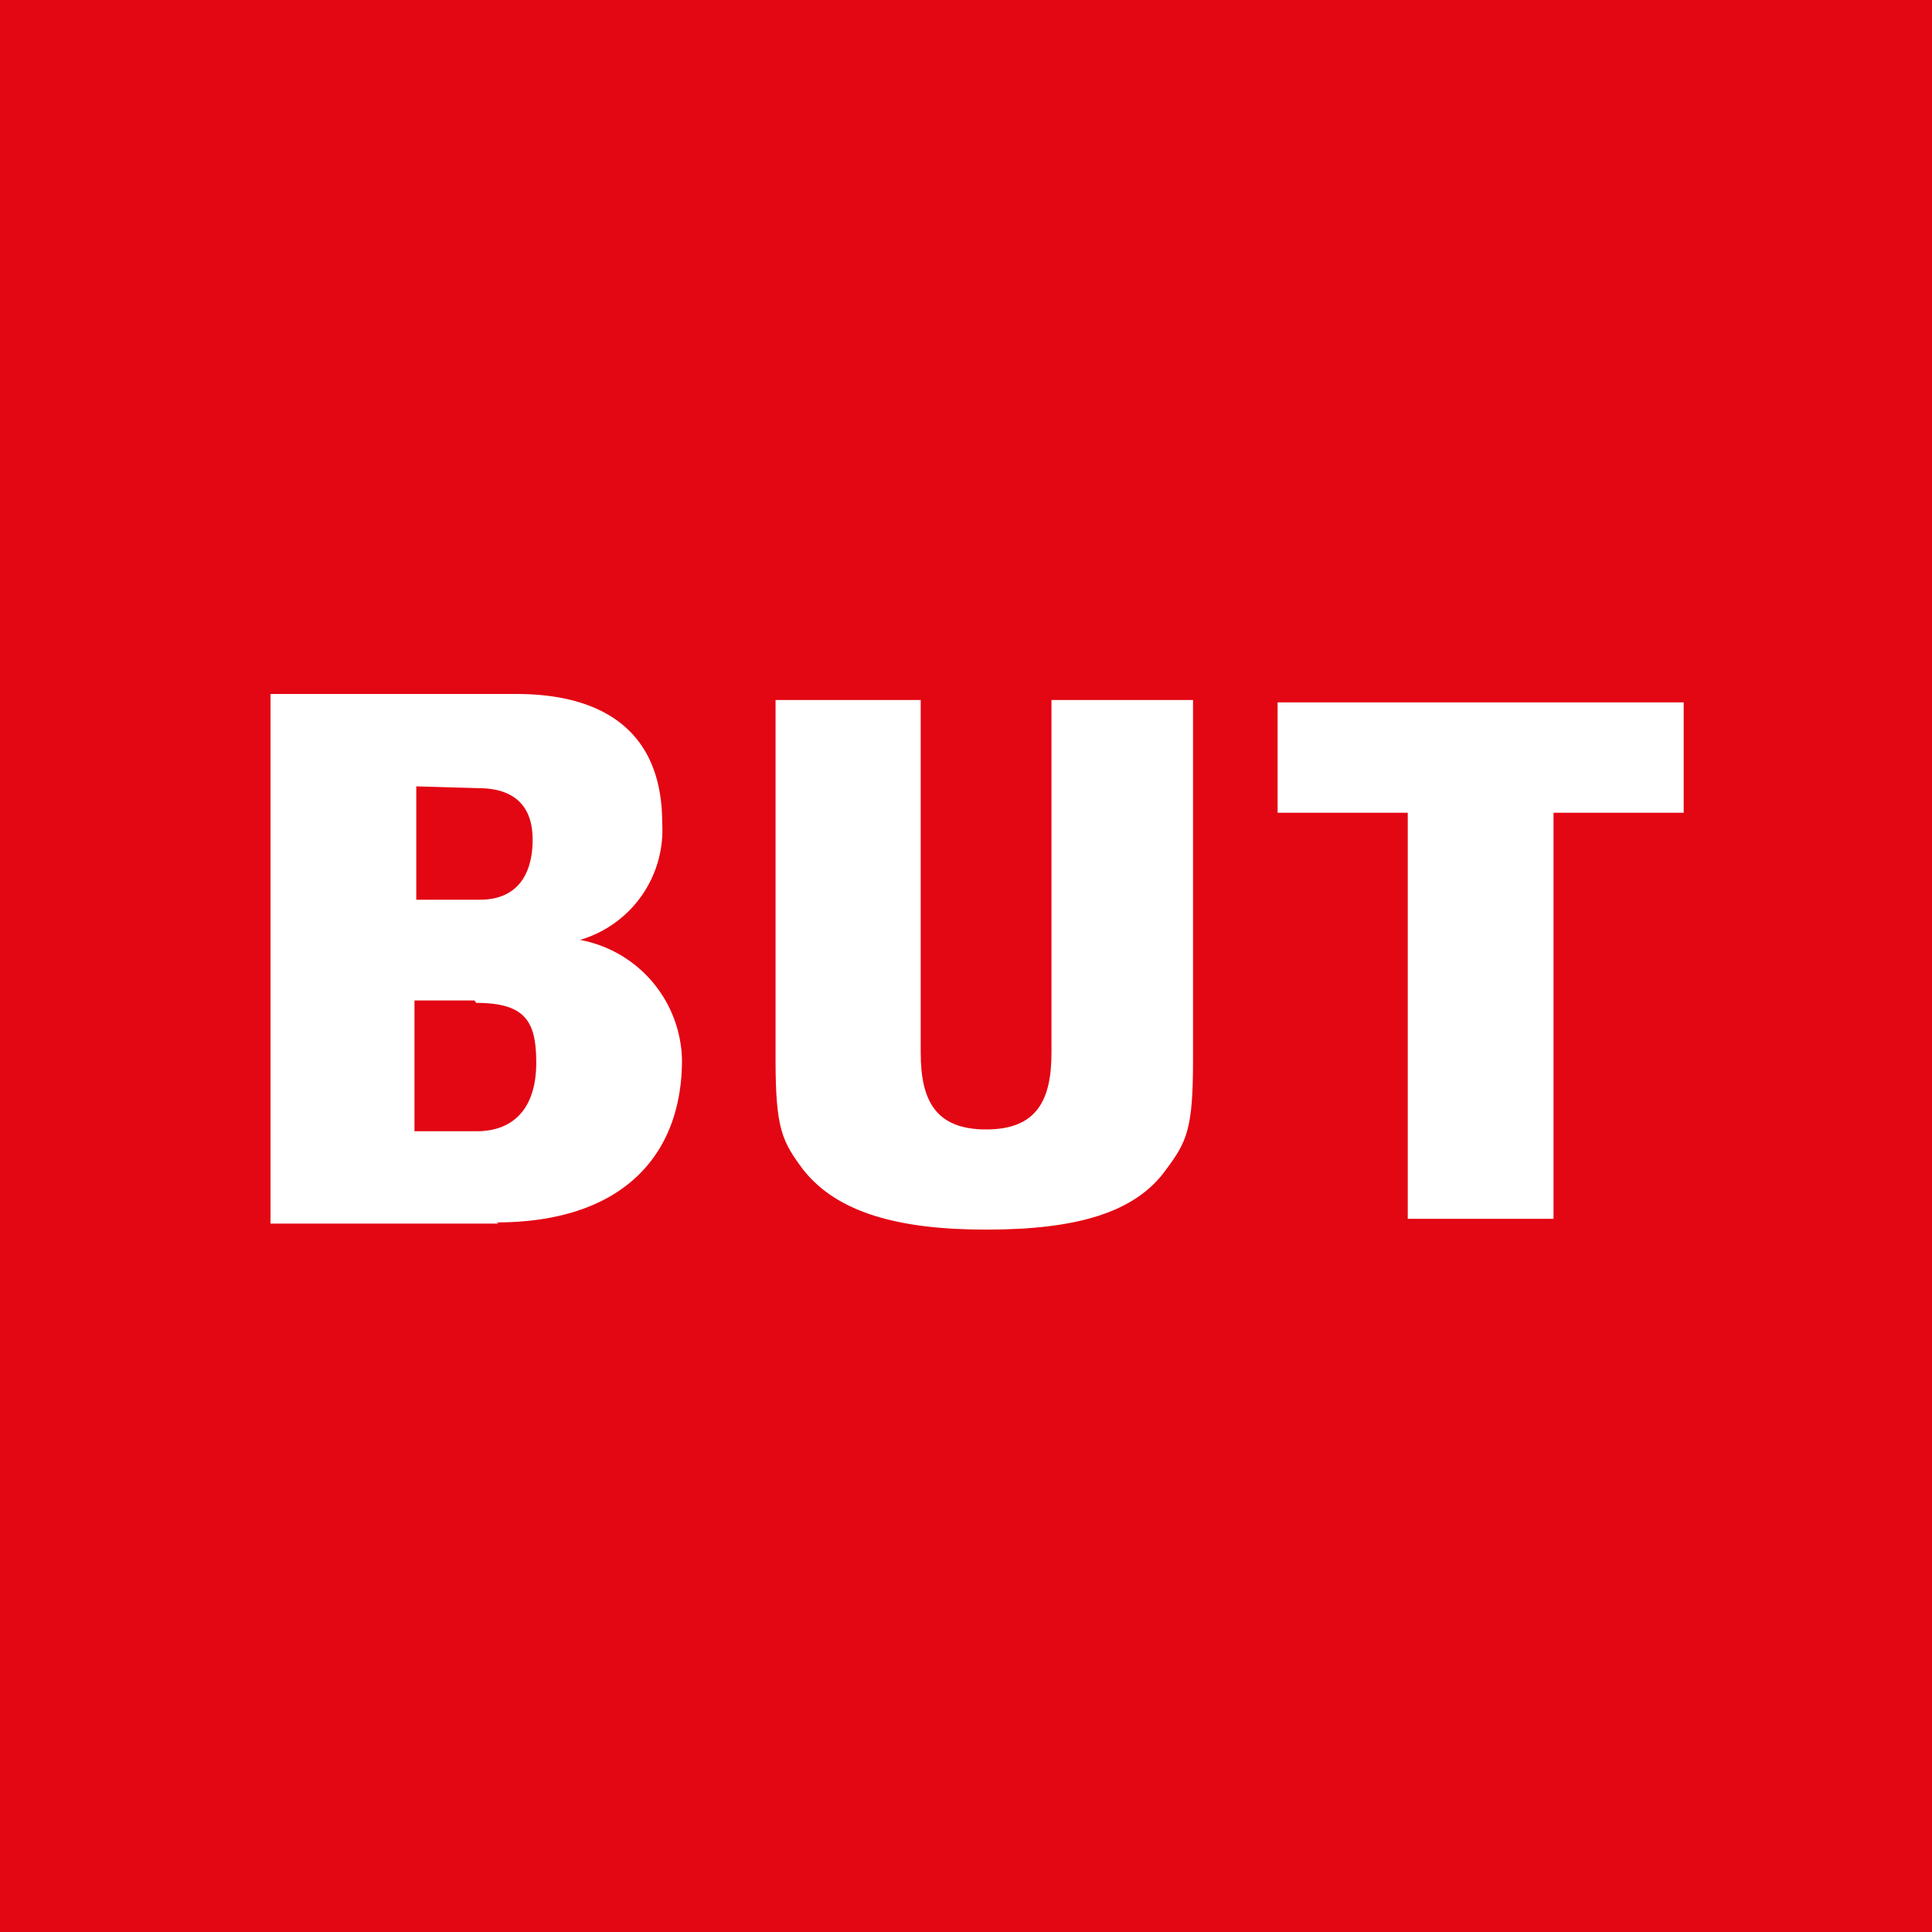
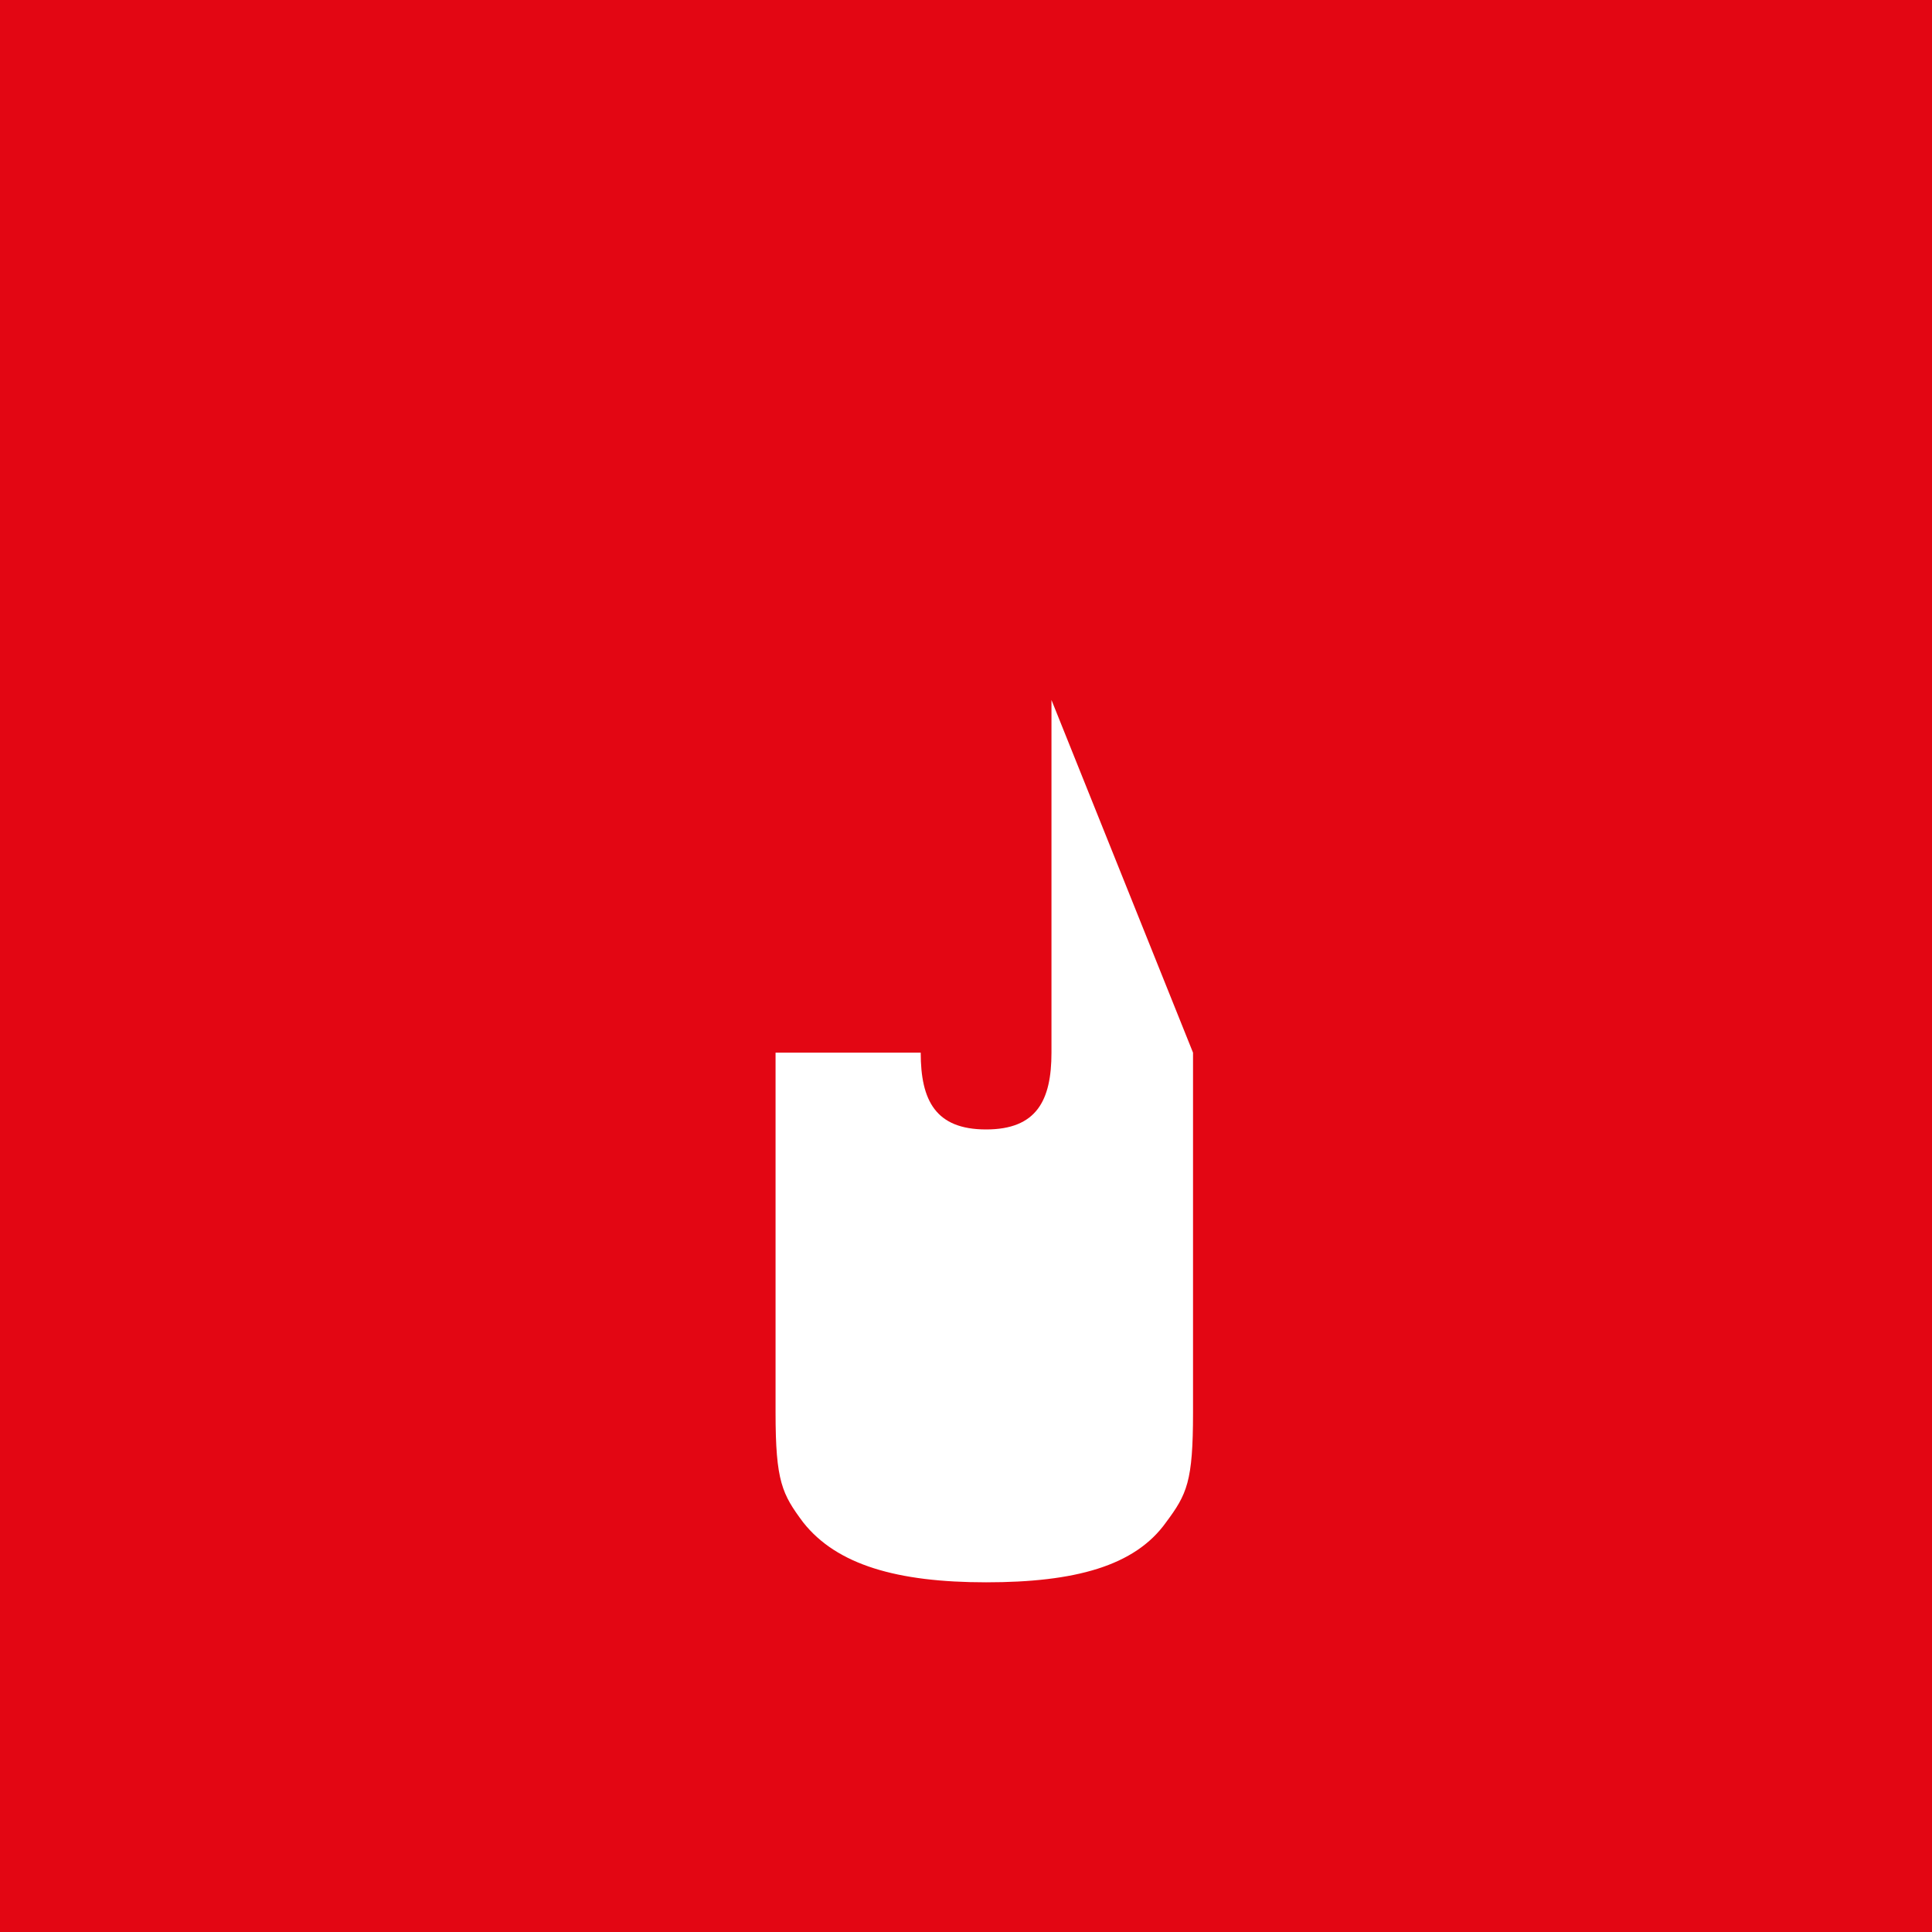
<svg xmlns="http://www.w3.org/2000/svg" viewBox="0 0 32.21 32.21">
  <defs>
    <style>.cls-1{fill:#e30613;}.cls-2{fill:#fff;}</style>
  </defs>
  <g id="Calque_2" data-name="Calque 2">
    <g id="Calque_4" data-name="Calque 4">
      <rect class="cls-1" width="32.21" height="32.21" />
-       <path class="cls-2" d="M7.91,16.68h-1v2.18H7.94c.69,0,1-.46,1-1.14s-.17-1-1-1m-1-3.61V15H8c.66,0,.88-.47.88-1s-.27-.86-.91-.86Zm1.38,7.29H4.51V11.57h4.1c1.34,0,2.43.54,2.43,2.15a1.91,1.91,0,0,1-1.37,1.95,2.08,2.08,0,0,1,1.7,2c0,1.6-1,2.71-3.1,2.71" />
-       <polygon class="cls-2" points="28.07 13.55 25.9 13.55 25.9 20.32 23.47 20.32 23.47 13.55 21.3 13.55 21.3 11.71 28.07 11.71 28.07 13.55" />
-       <path class="cls-2" d="M17.53,11.67v5.88c0,.8-.25,1.28-1.09,1.28s-1.09-.48-1.09-1.28V11.67H12.93v6c0,1.15.11,1.36.46,1.83.56.71,1.57,1,3.05,1s2.48-.27,3-1c.35-.47.45-.68.45-1.83v-6Z" />
+       <path class="cls-2" d="M17.53,11.67v5.88c0,.8-.25,1.28-1.09,1.28s-1.09-.48-1.09-1.28H12.93v6c0,1.15.11,1.36.46,1.83.56.71,1.57,1,3.05,1s2.48-.27,3-1c.35-.47.45-.68.45-1.83v-6Z" />
    </g>
  </g>
</svg>